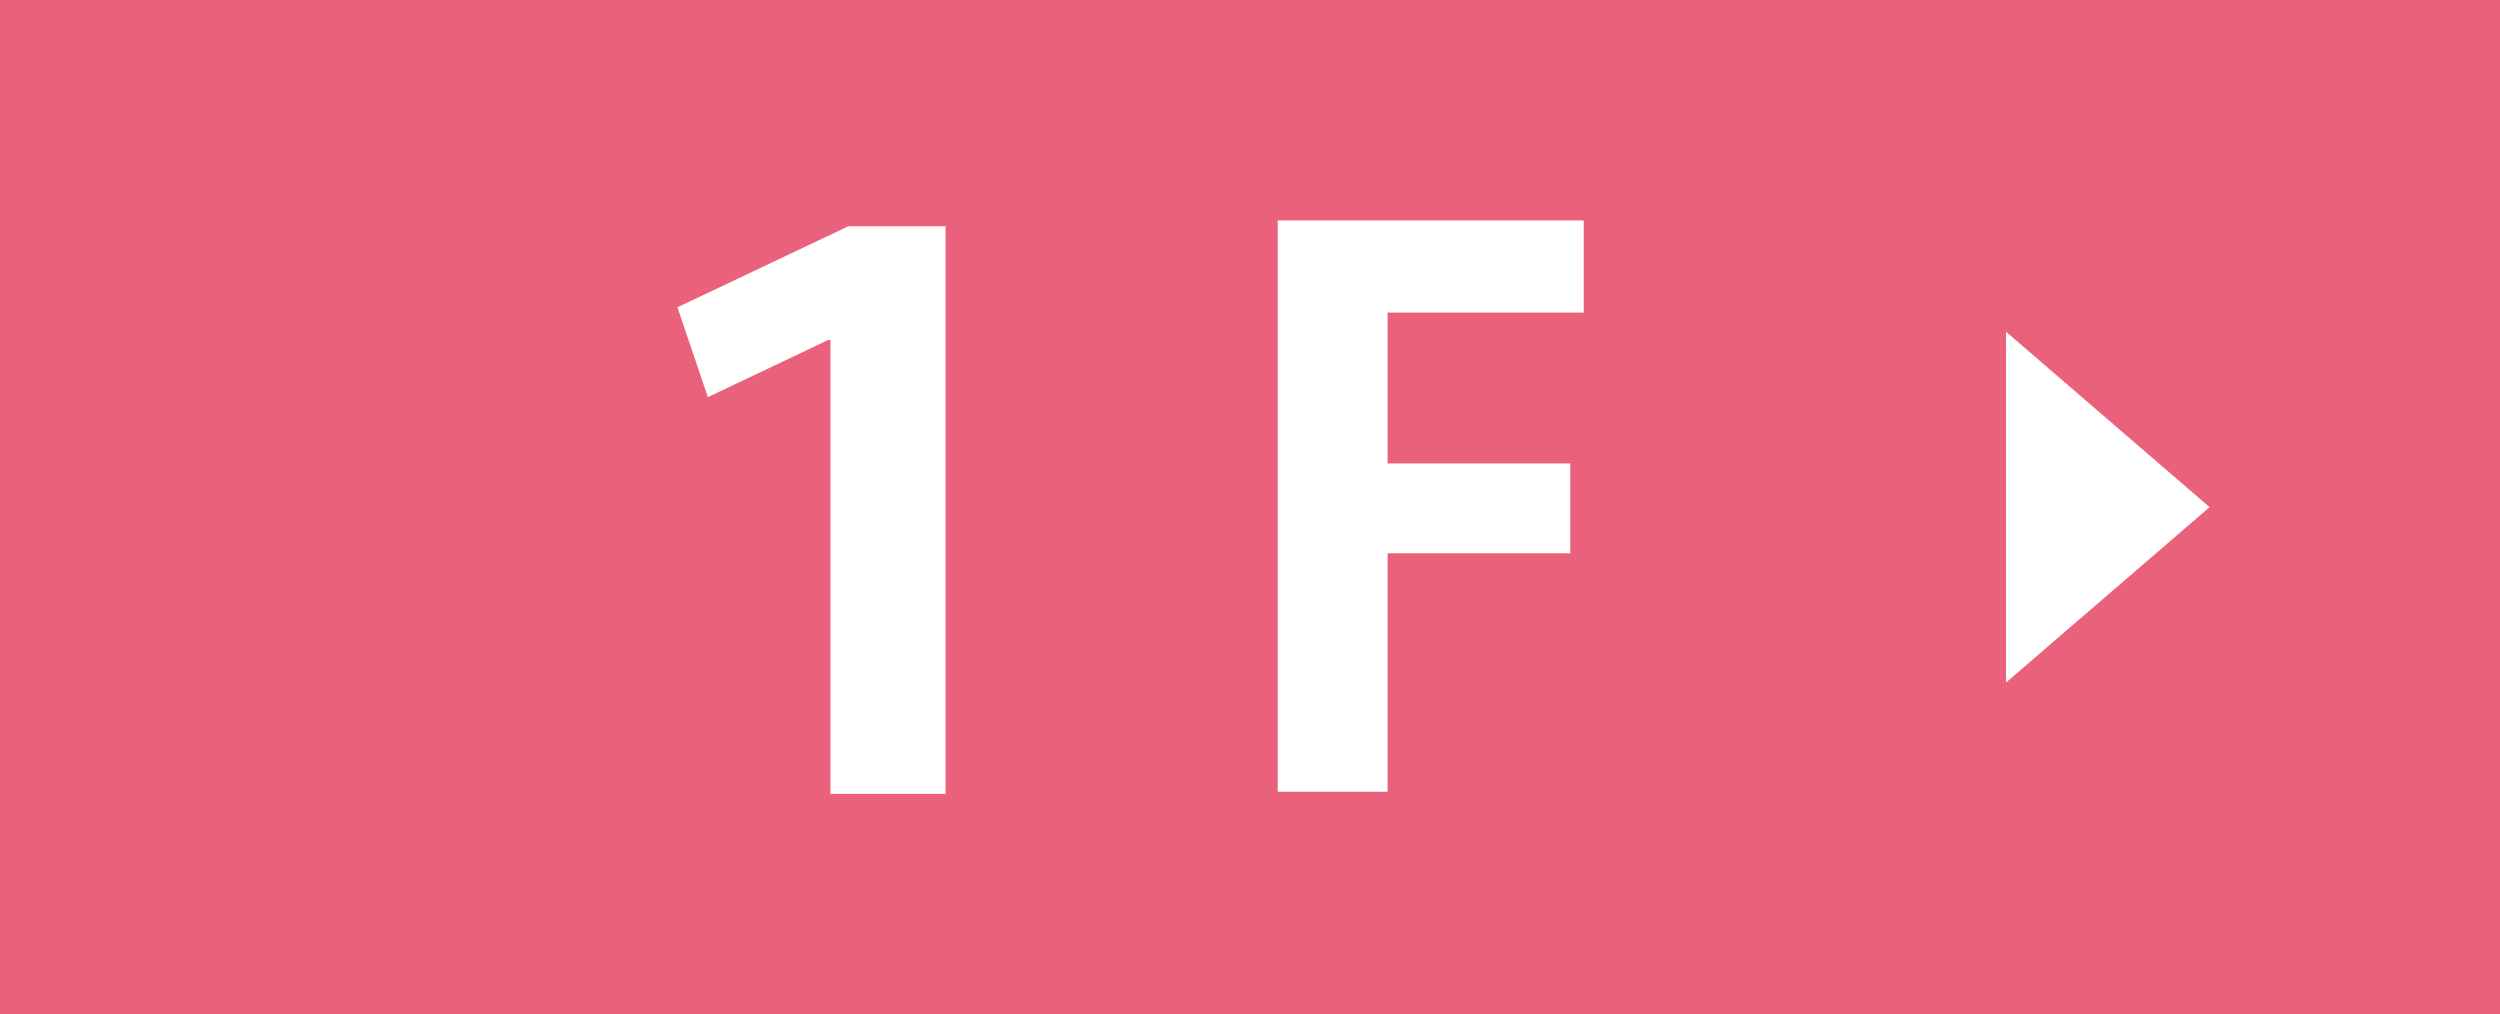
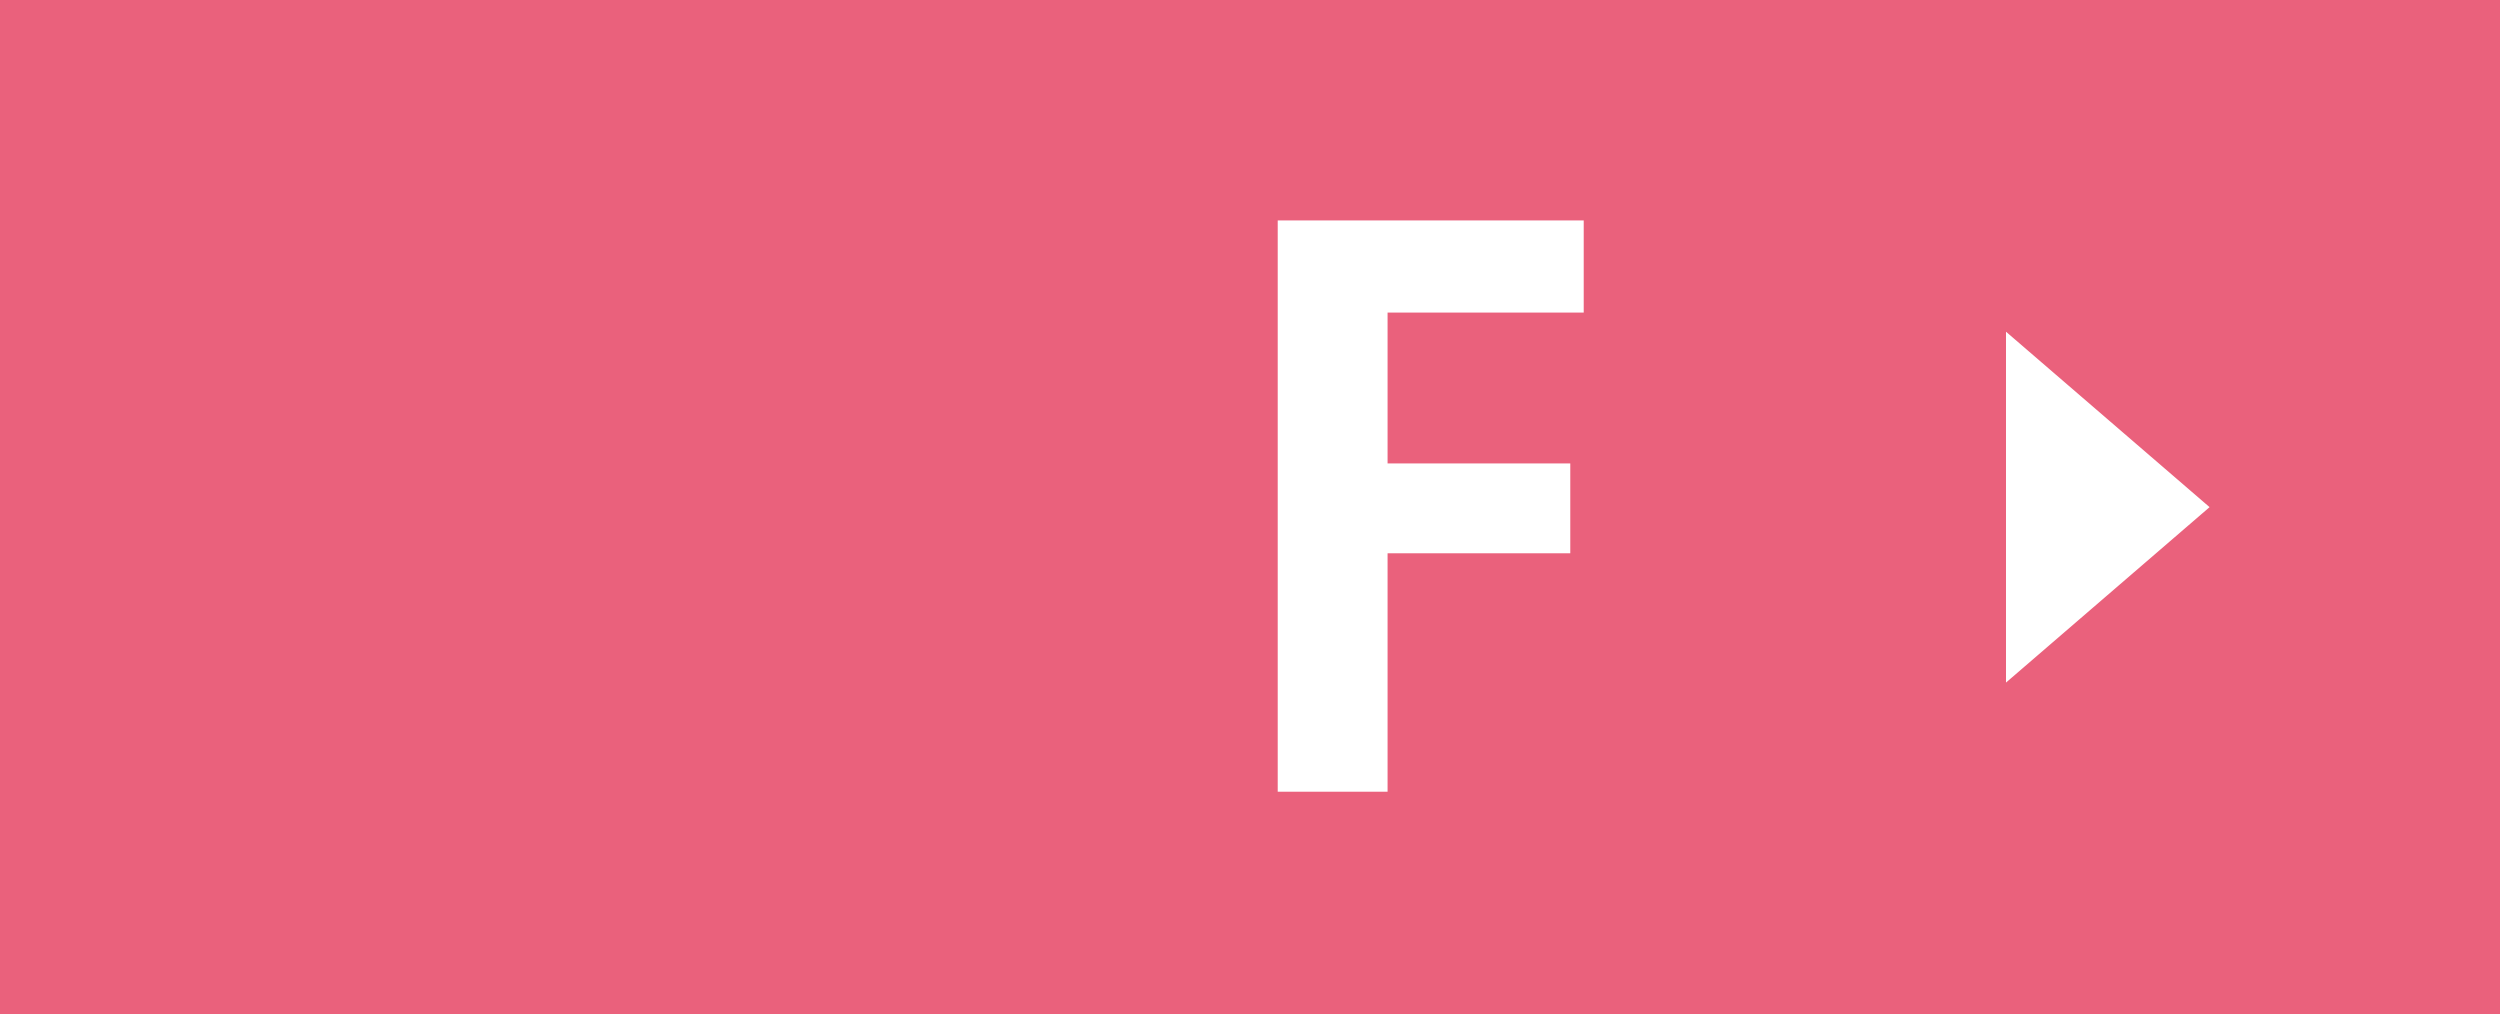
<svg xmlns="http://www.w3.org/2000/svg" id="_イヤー_2" viewBox="0 0 175 71">
  <defs>
    <style>.cls-1{fill:#EA617C;}.cls-2{fill:#fff;}</style>
  </defs>
  <g id="_イヤー_1-2">
    <g>
      <rect class="cls-1" width="175" height="71" />
      <g>
-         <path class="cls-2" d="M58.13,23.8h-.16l-8.42,4-2.13-6.29,11.96-5.67h6.81V55.57h-8.06V23.8Z" />
        <path class="cls-2" d="M89.44,55.42V15.43h21.42v6.45h-13.73v10.56h12.79v6.29h-12.79v16.69h-7.7Z" />
      </g>
      <polygon class="cls-2" points="140.42 47.78 154.67 35.5 140.42 23.22 140.42 47.78" />
    </g>
  </g>
</svg>